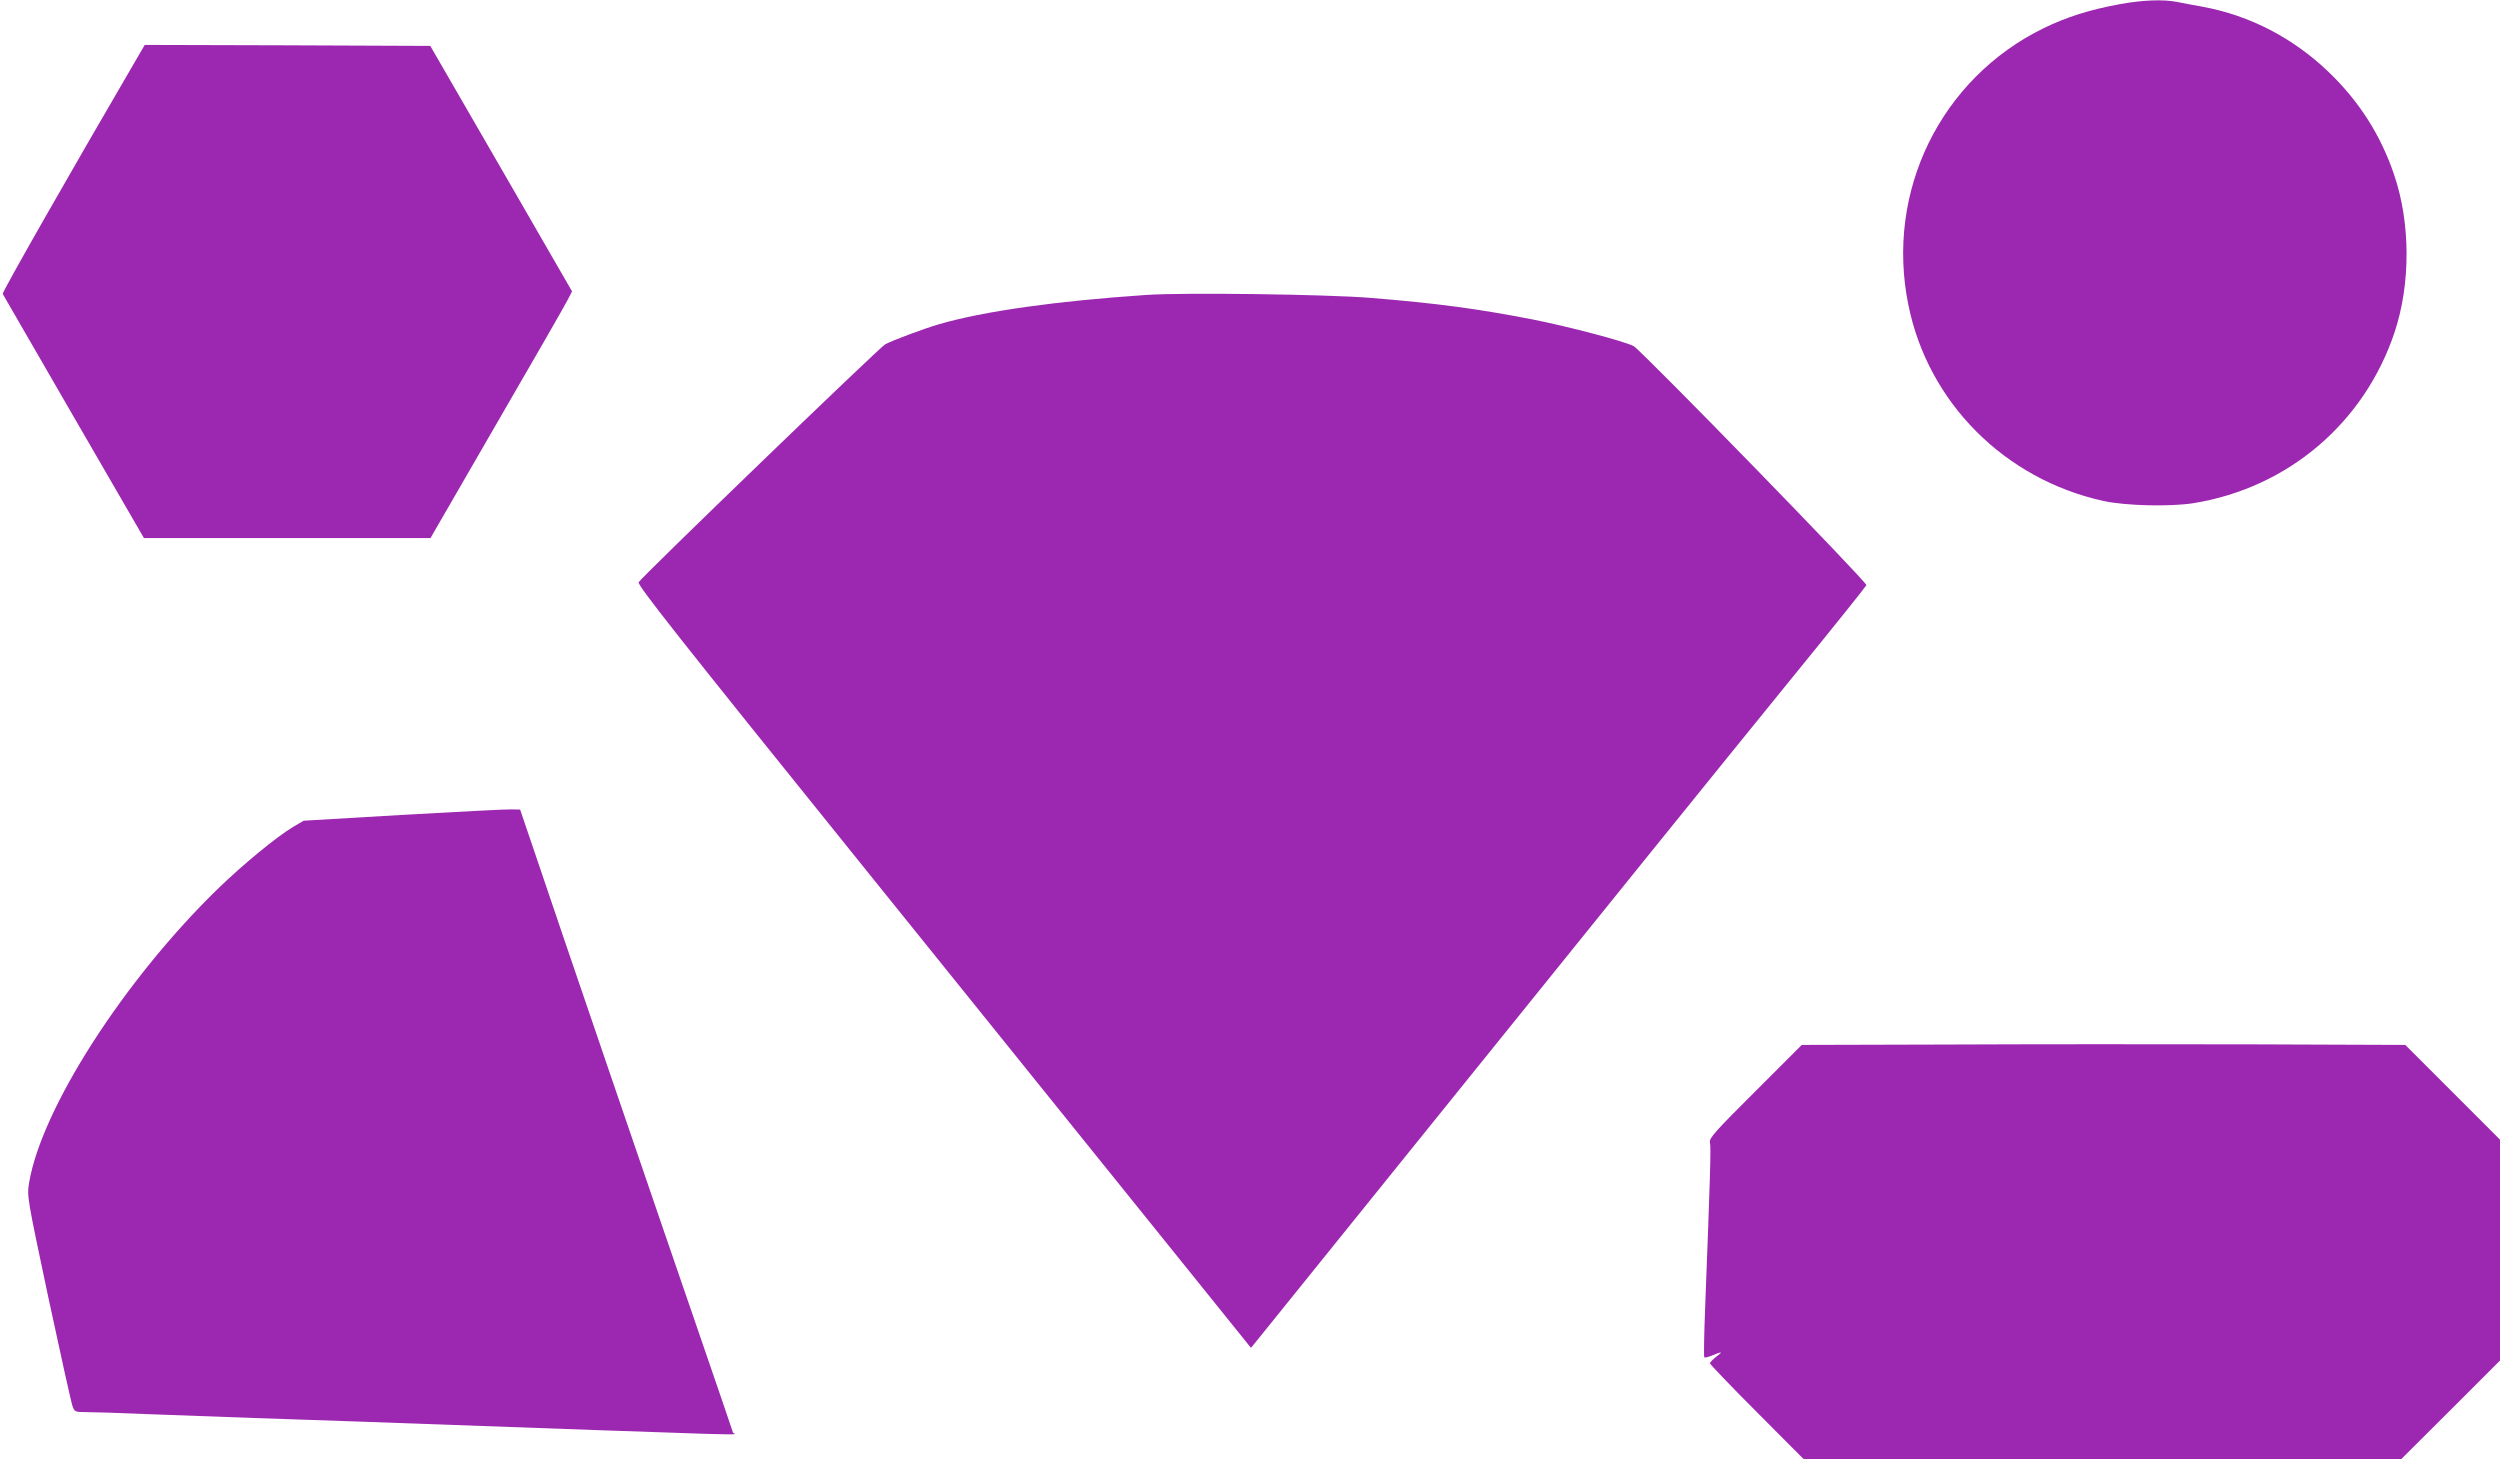
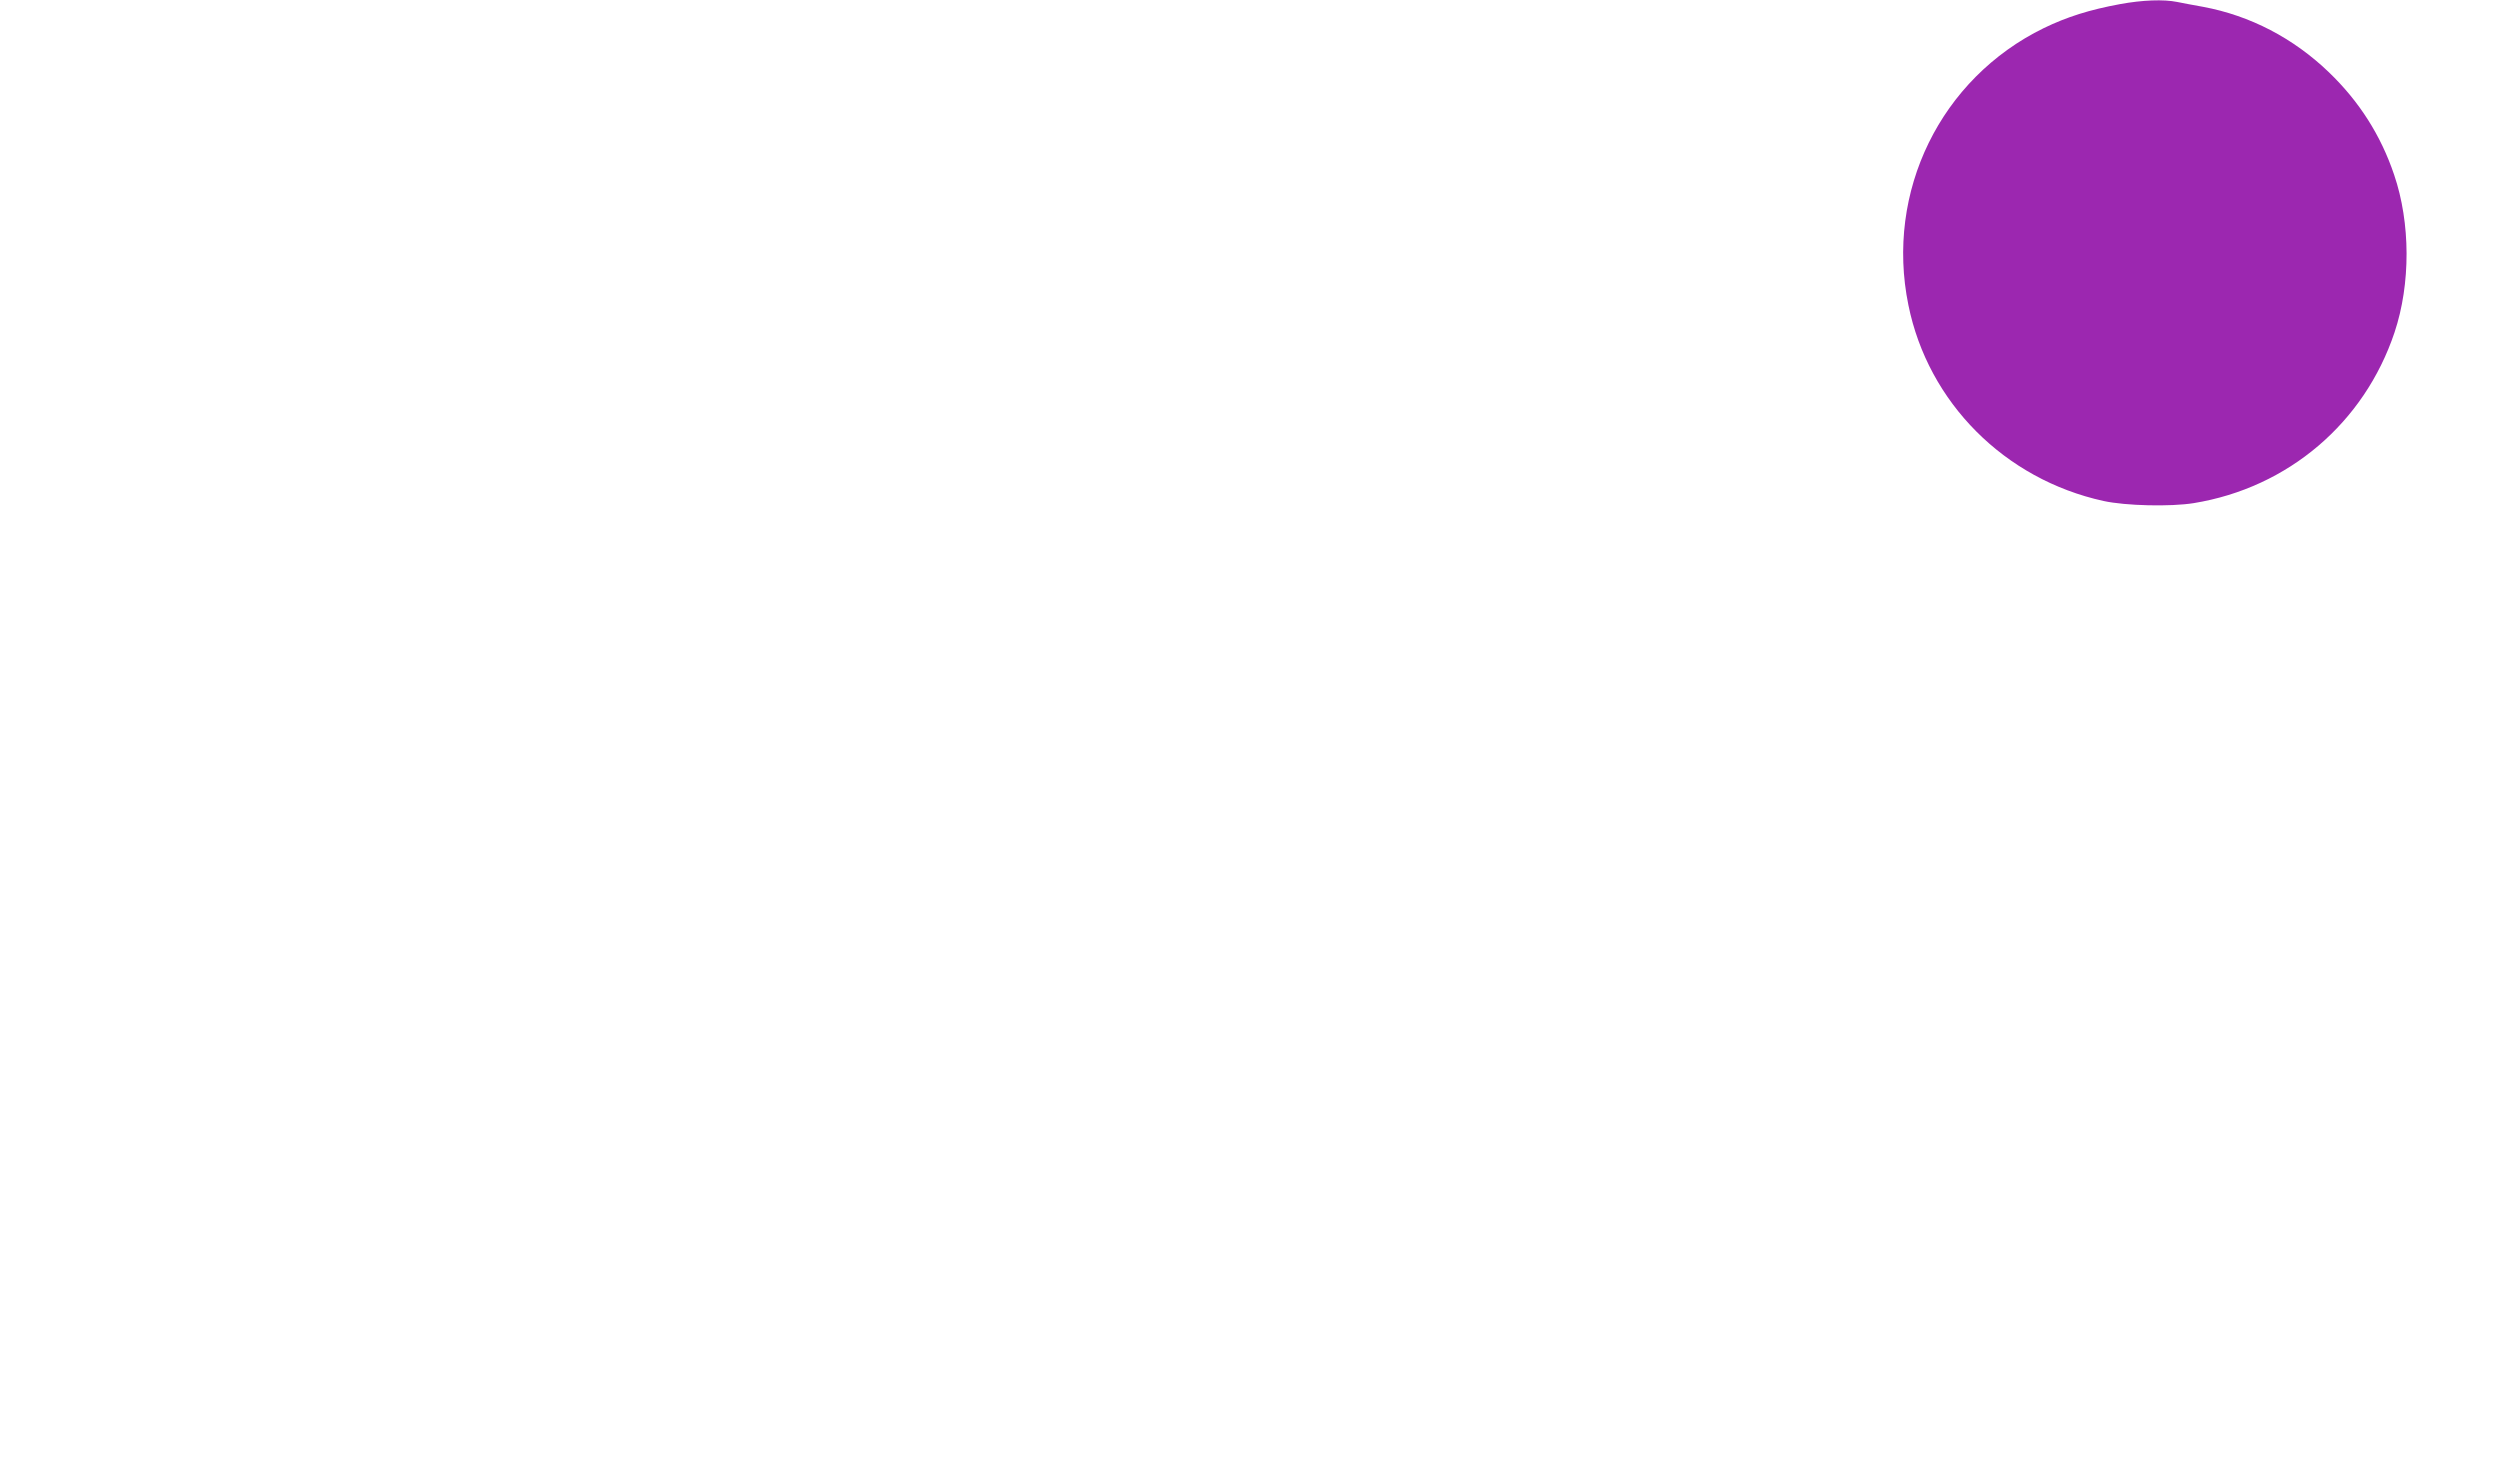
<svg xmlns="http://www.w3.org/2000/svg" version="1.0" width="1280pt" height="747pt" viewBox="0 0 1280 747" preserveAspectRatio="xMidYMid meet">
  <g transform="translate(0,747) scale(0.1,-0.1)" fill="#9c27b0" stroke="none">
    <path d="M10855 7449 c-157 -29 -271 -65 -391 -123 -528 -258 -812 -837 -693 -1418 101 -499 493 -892 999 -1003 114 -25 344 -30 462 -11 484 79 873 411 1028 874 83 249 82 560 -2 807 -68 202 -179 376 -334 525 -182 175 -403 290 -644 335 -47 8 -107 20 -133 25 -70 14 -177 10 -292 -11z" />
-     <path d="M702 7173 c-354 -607 -692 -1199 -688 -1208 3 -5 167 -289 364 -630 l359 -620 733 0 734 0 338 585 c187 322 350 606 363 632 l24 46 -363 629 -363 628 -731 3 -731 2 -39 -67z" />
-     <path d="M5870 5960 c-459 -31 -832 -83 -1062 -150 -79 -23 -239 -83 -276 -103 -29 -16 -1250 -1194 -1262 -1218 -8 -14 202 -280 1162 -1471 644 -799 1351 -1677 1572 -1951 l401 -498 31 38 c17 21 390 483 829 1028 1061 1316 1476 1830 1918 2374 203 249 371 459 373 465 5 14 -1155 1205 -1192 1224 -48 25 -333 100 -515 136 -283 55 -488 83 -834 111 -220 18 -953 28 -1145 15z" />
-     <path d="M2065 3298 l-510 -30 -53 -31 c-87 -52 -257 -192 -389 -320 -479 -467 -901 -1124 -964 -1503 -11 -70 -11 -70 100 -594 62 -289 117 -537 123 -552 10 -26 14 -28 68 -28 32 0 170 -4 306 -10 137 -5 384 -14 549 -20 165 -5 428 -15 585 -20 2120 -76 1876 -69 1873 -55 -1 6 -84 246 -183 535 -183 530 -715 2086 -839 2455 l-68 200 -44 1 c-24 1 -273 -12 -554 -28z" />
-     <path d="M9970 2122 l-745 -2 -238 -238 c-208 -207 -237 -240 -232 -261 6 -22 1 -181 -25 -856 -5 -131 -7 -241 -4 -244 3 -3 17 0 32 6 62 25 65 24 32 -1 -19 -15 -35 -31 -35 -36 0 -5 108 -118 240 -250 l239 -240 1531 0 1530 0 253 252 252 252 0 565 0 566 -243 243 -242 242 -800 3 c-440 1 -1135 1 -1545 -1z" />
  </g>
</svg>